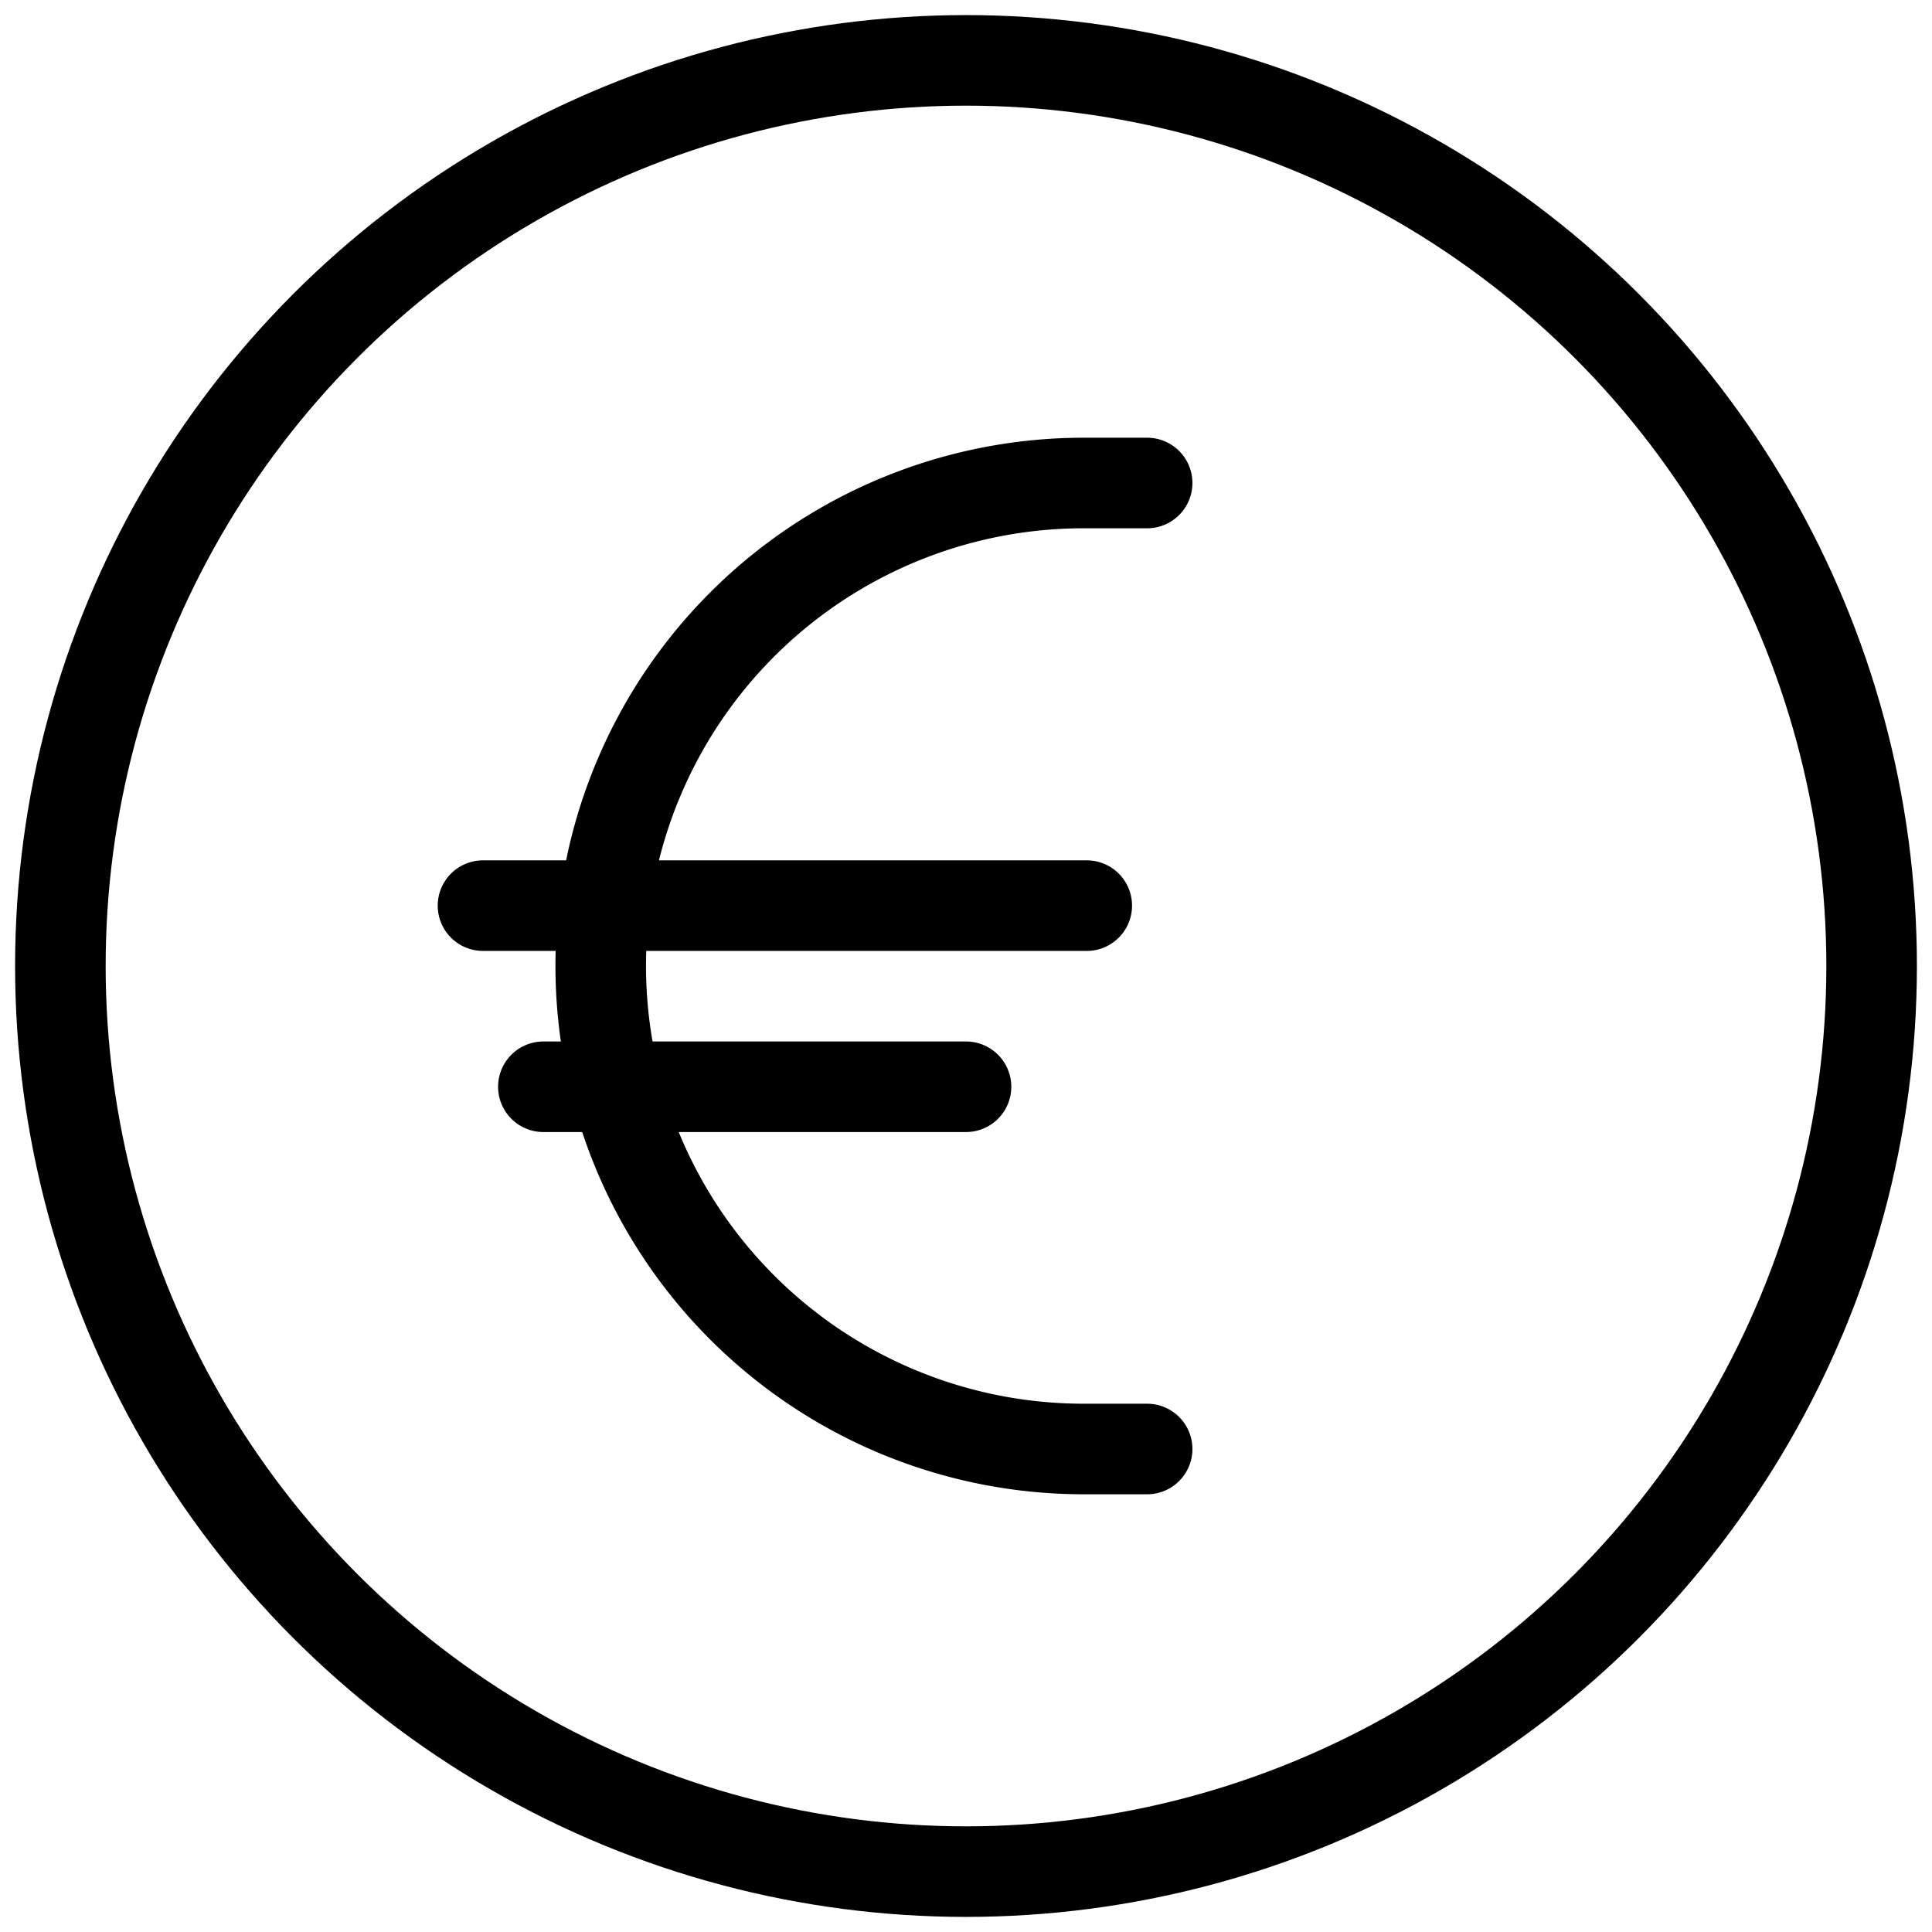
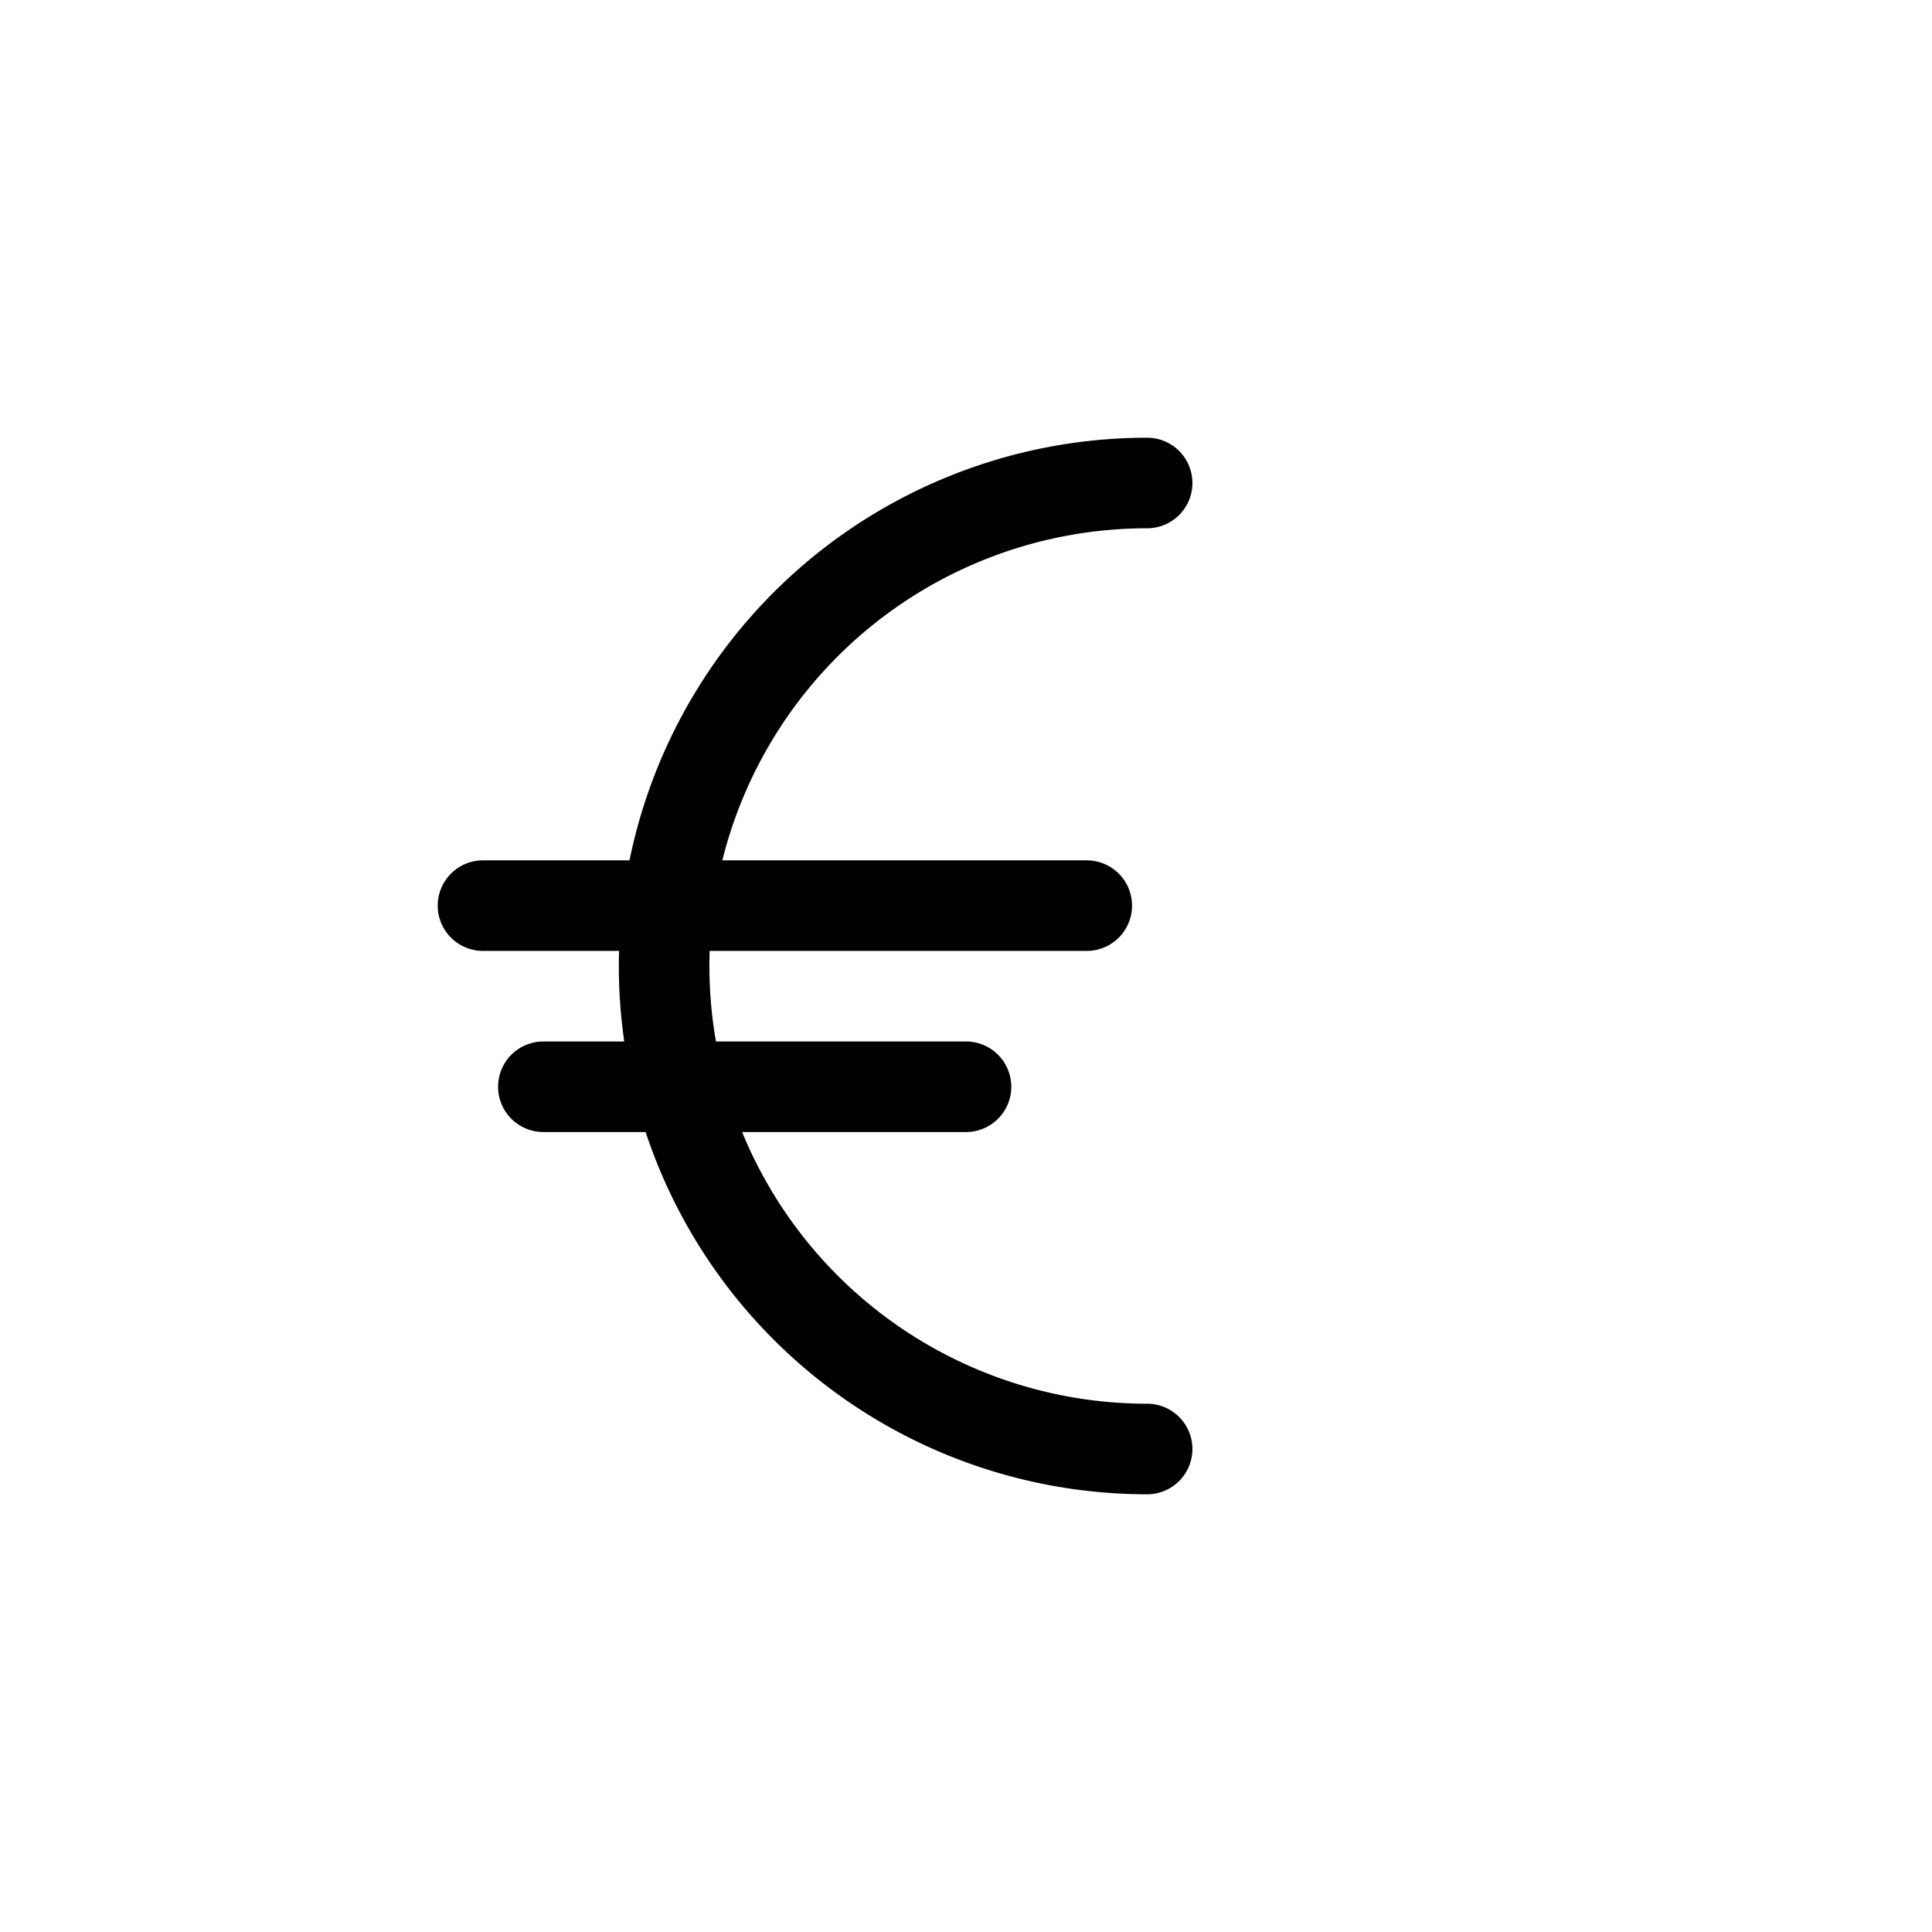
<svg xmlns="http://www.w3.org/2000/svg" viewBox="0 0 64 64" aria-labelledby="title" aria-describedby="desc" role="img">
  <title>Euro Sign</title>
  <desc>A line styled icon from Orion Icon Library.</desc>
-   <circle data-name="layer2" cx="32" cy="32" r="30" fill="none" stroke="#000" stroke-miterlimit="10" stroke-width="3" stroke-linejoin="round" stroke-linecap="round" />
-   <path data-name="layer1" fill="none" stroke="#000" stroke-miterlimit="10" stroke-width="3" d="M16 30h20m-18 6h14m6-20h-2.1a16 16 0 0 0 0 32H38" stroke-linejoin="round" stroke-linecap="round" />
+   <path data-name="layer1" fill="none" stroke="#000" stroke-miterlimit="10" stroke-width="3" d="M16 30h20m-18 6h14m6-20a16 16 0 0 0 0 32H38" stroke-linejoin="round" stroke-linecap="round" />
</svg>